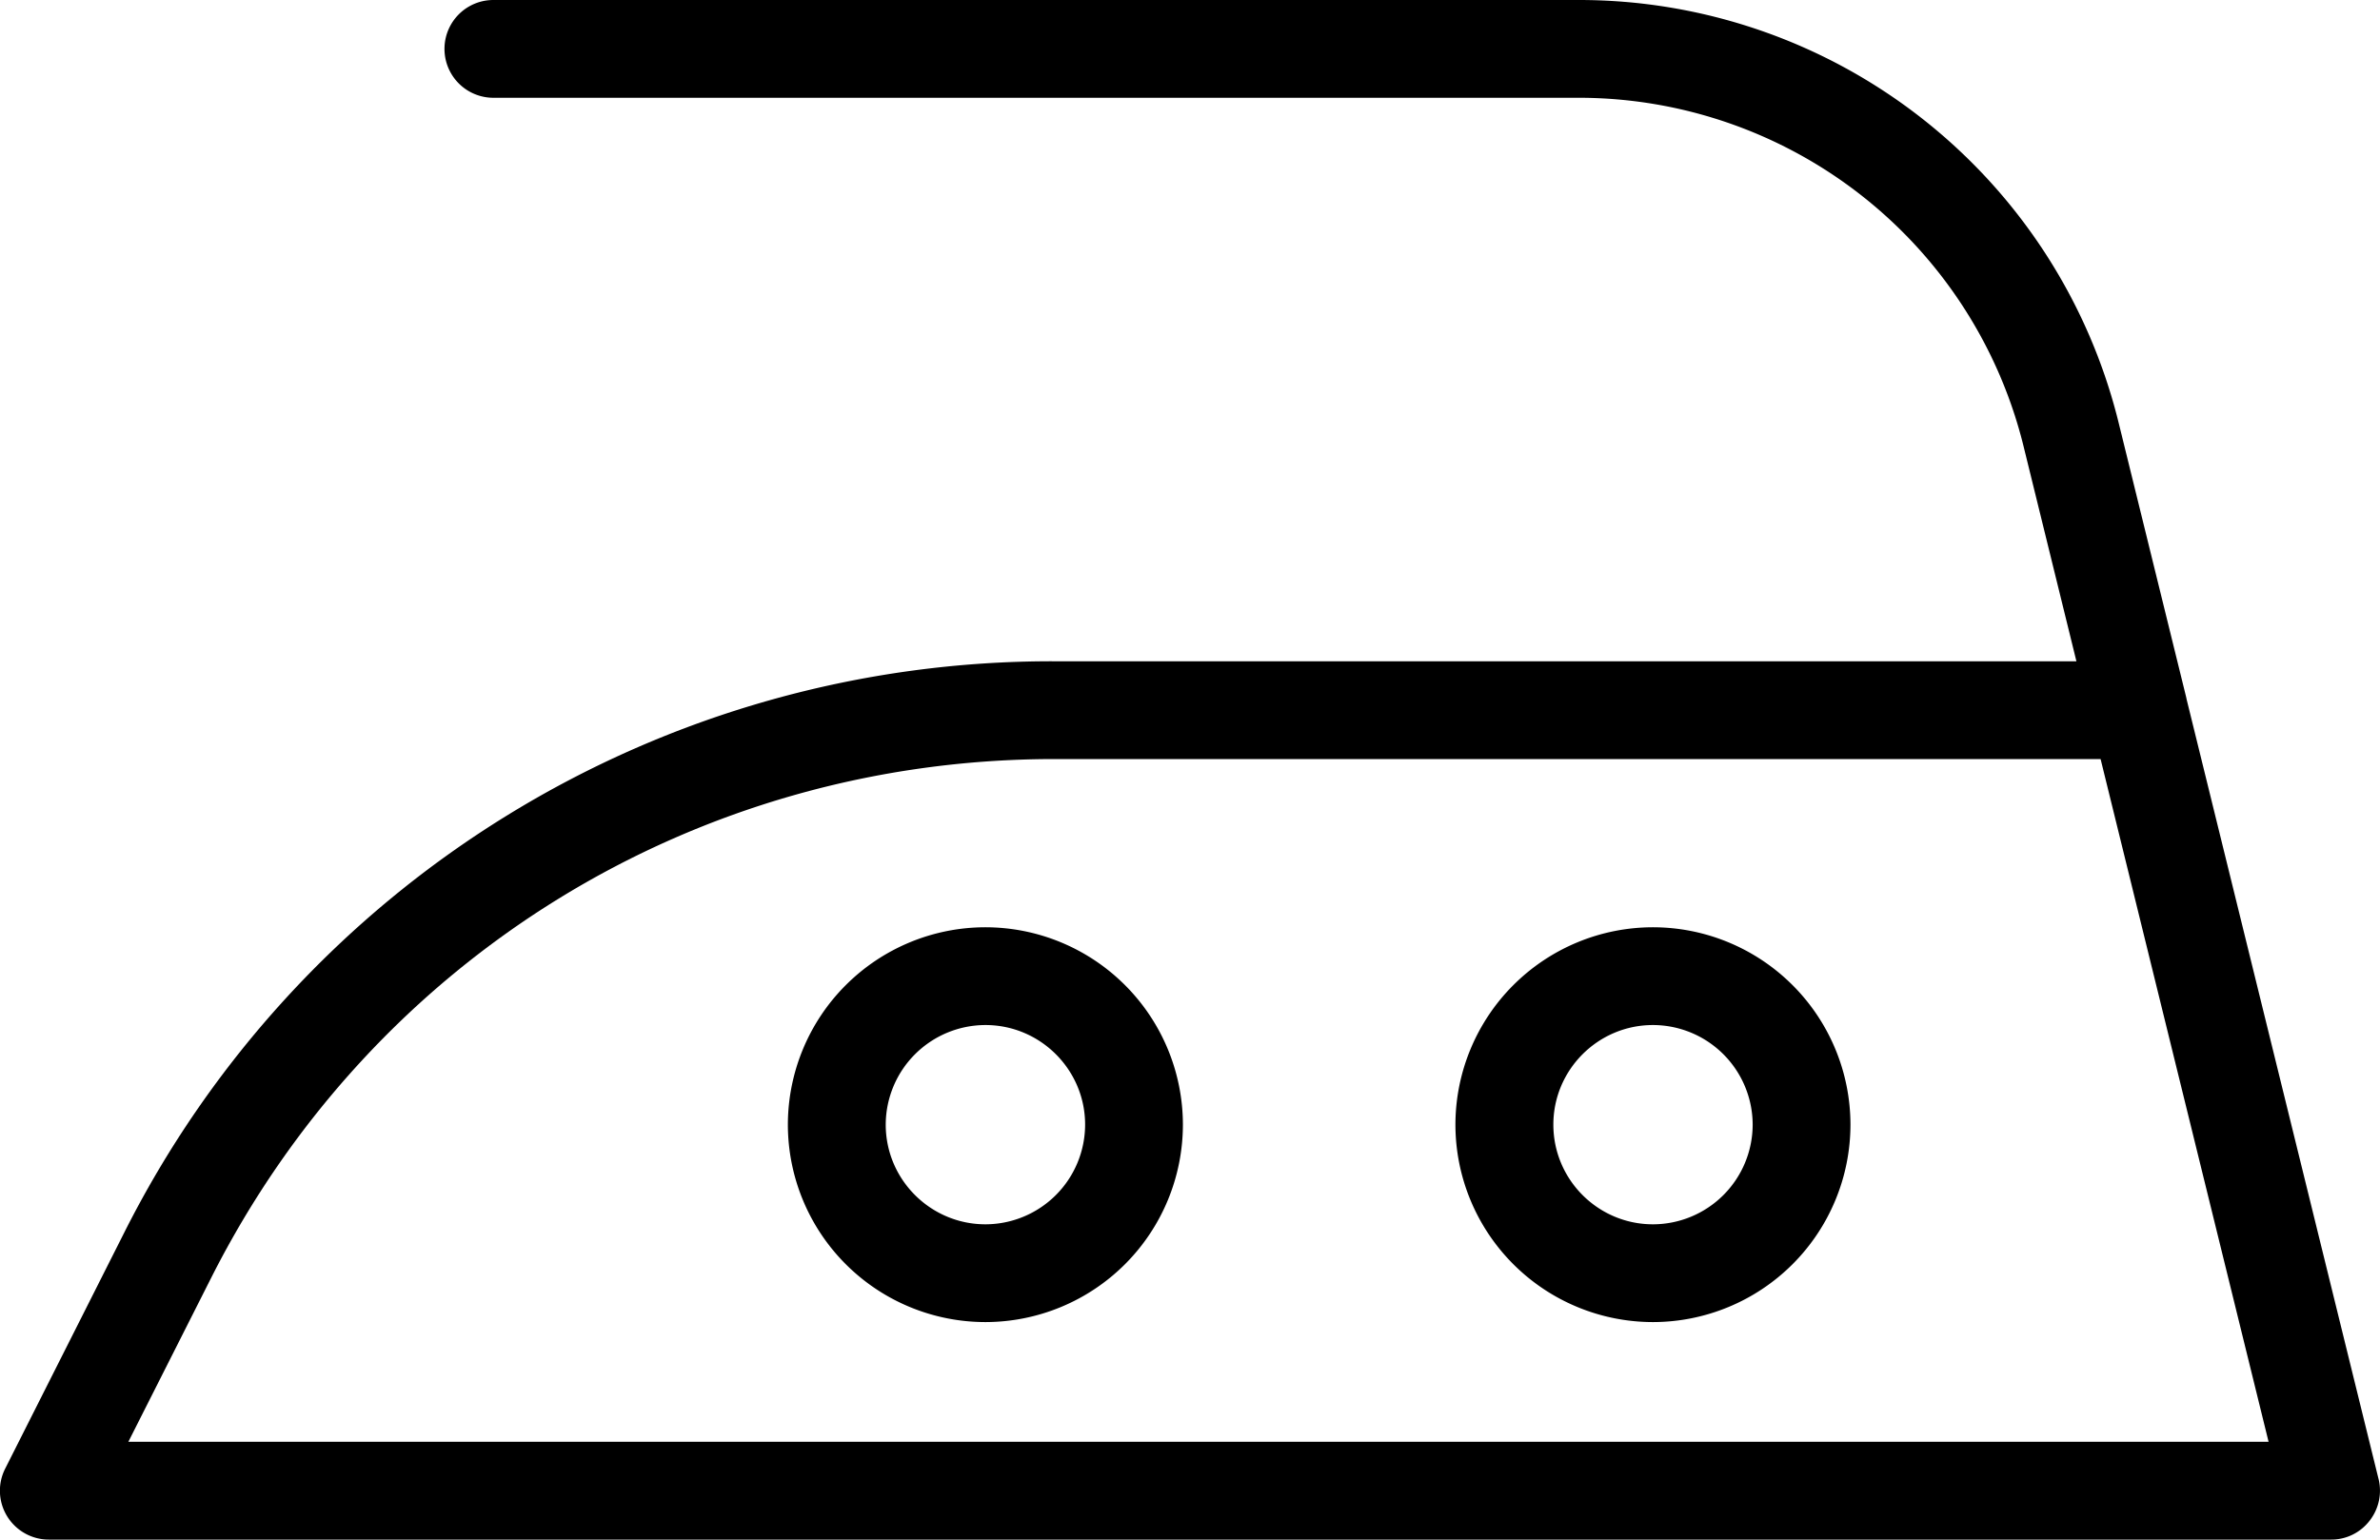
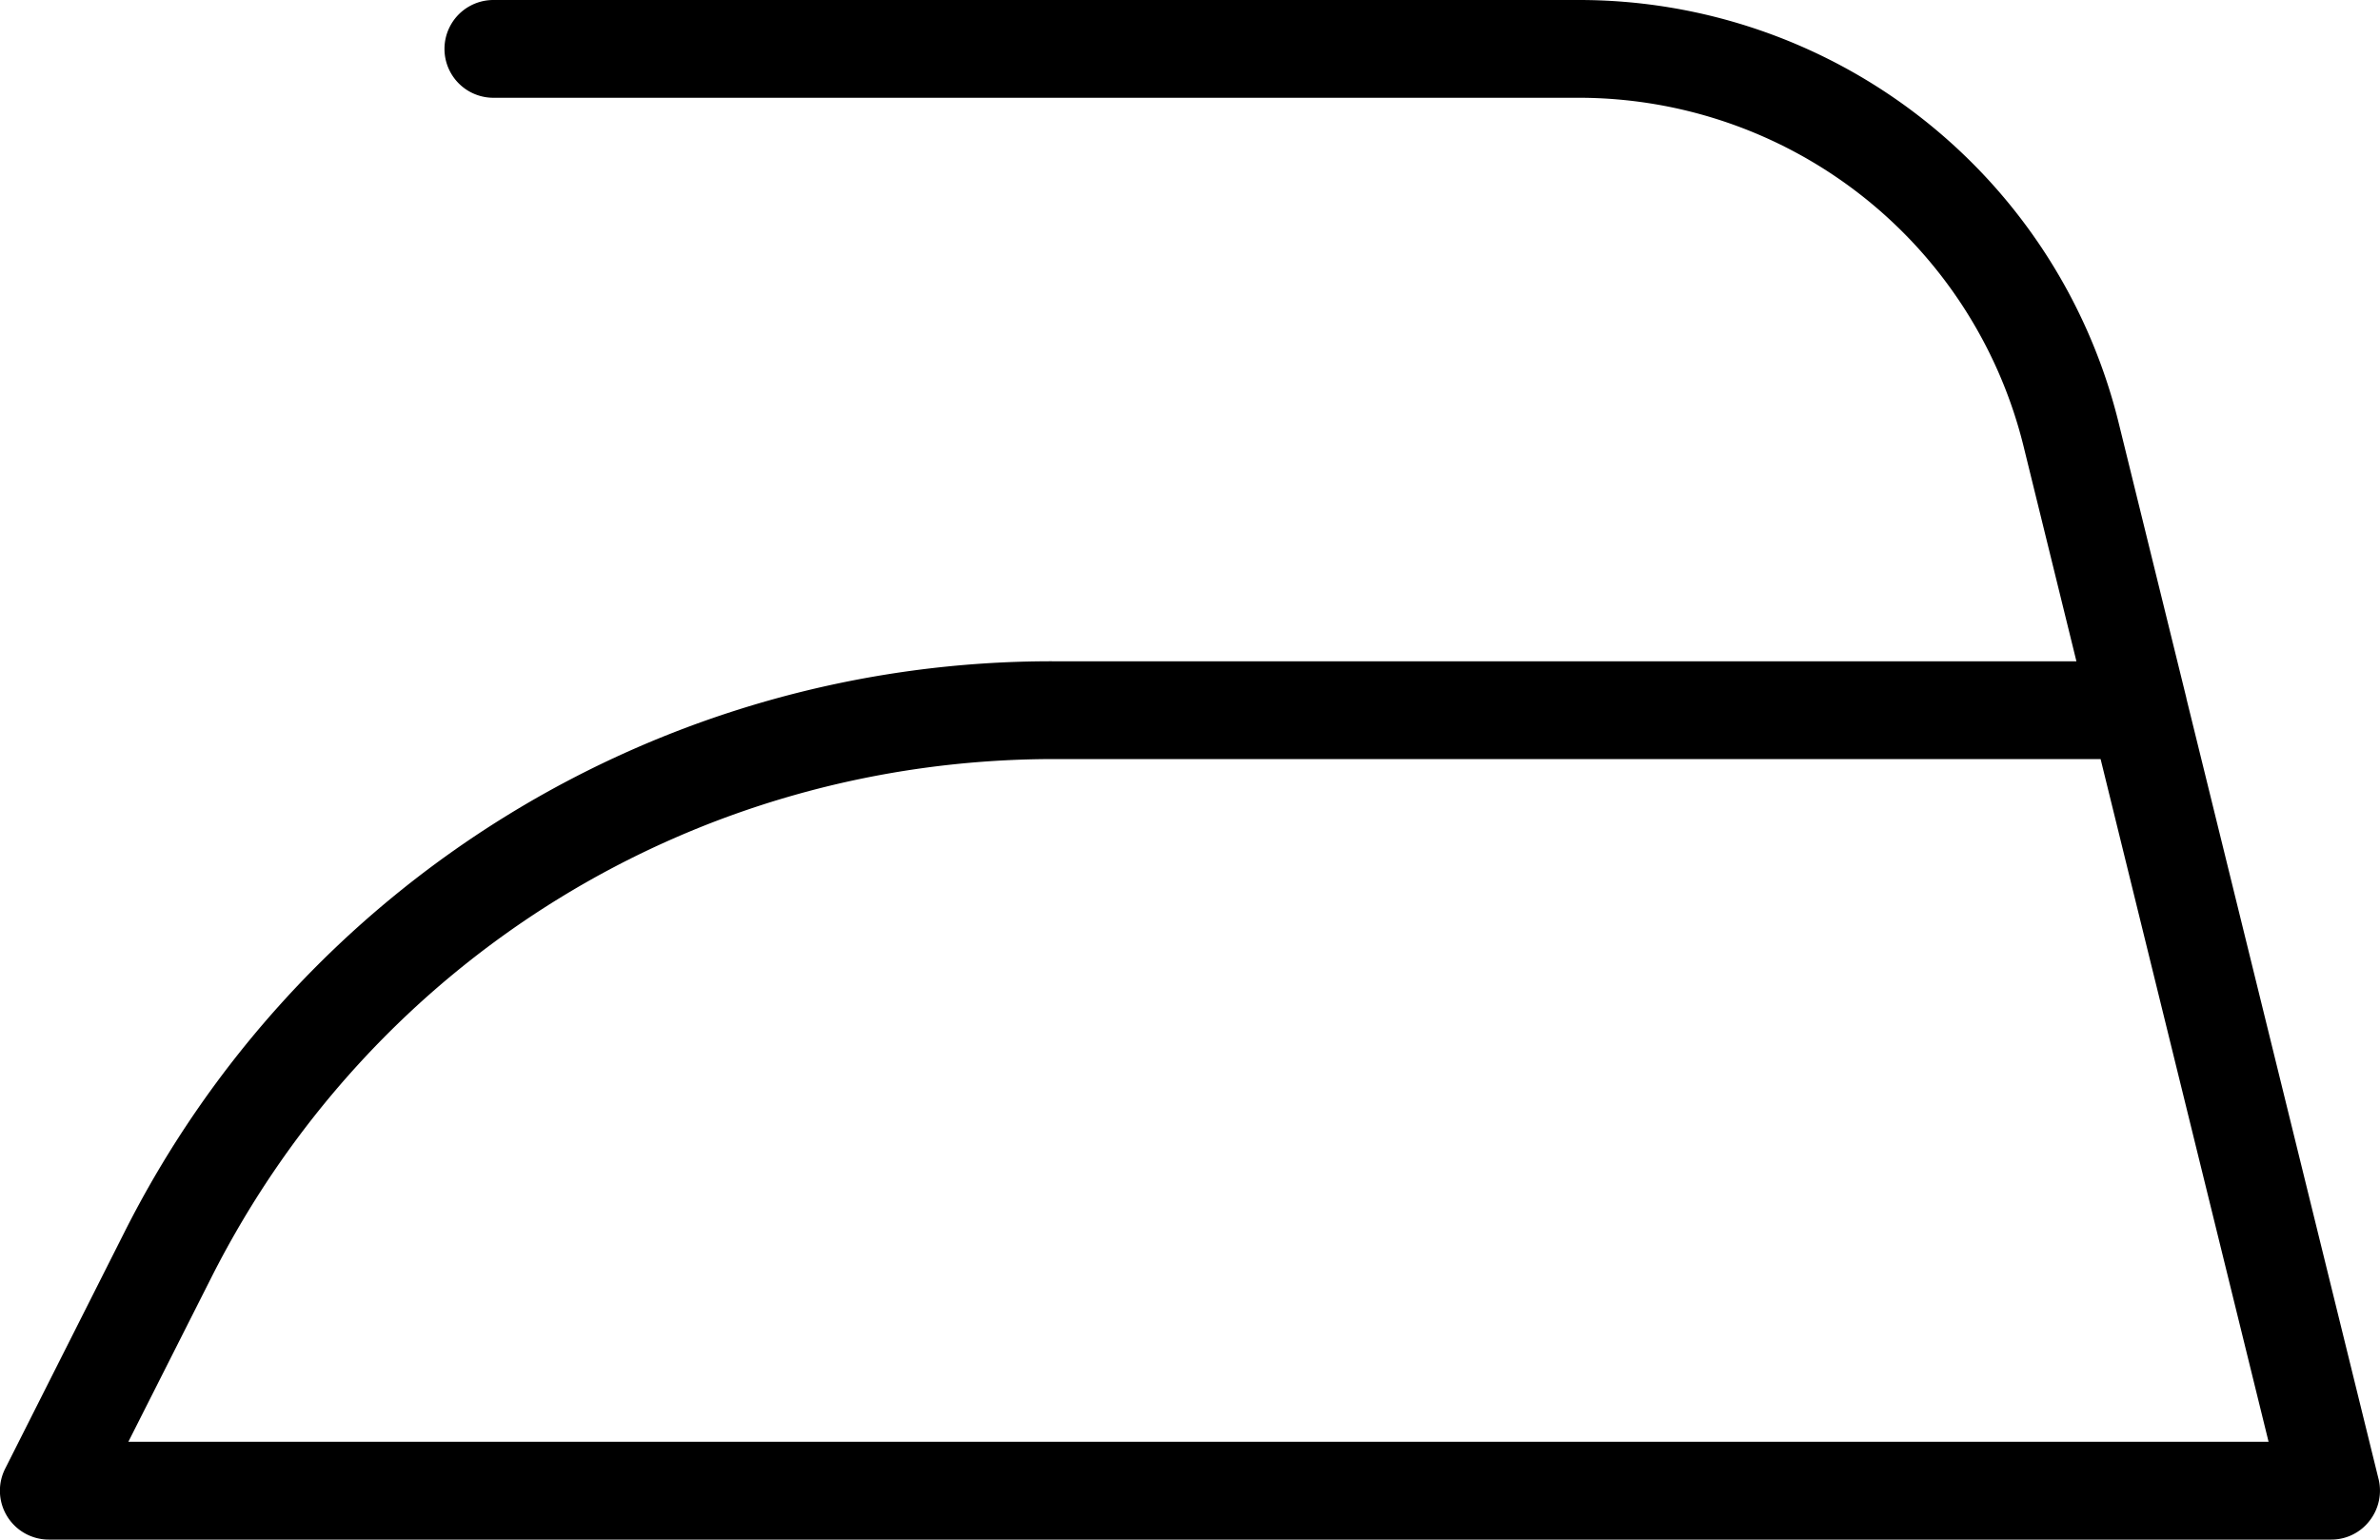
<svg xmlns="http://www.w3.org/2000/svg" xml:space="preserve" width="34.558" height="22.36">
  <path d="M1.864 20.939H32.94l-2.439-9.915H15.312c-5.21 0-9.904 2.89-12.25 7.543zm31.983 1.421H.71a.71.71 0 0 1-.635-1.03l1.716-3.403a15.07 15.07 0 0 1 13.52-8.323h14.839l-.764-3.108a6.654 6.654 0 0 0-6.475-5.076H7.164a.71.71 0 1 1 0-1.42h15.748a8.07 8.07 0 0 1 7.855 6.156l.98 3.983v.005l2.786 11.32a.71.71 0 0 1-.13.627.7.7 0 0 1-.556.269" style="fill:#000;fill-opacity:1;fill-rule:nonzero;stroke:none;stroke-width:.133" />
-   <path d="M14.31 14.887a1.45 1.45 0 0 0-1.449 1.446c0 .799.651 1.448 1.448 1.448a1.45 1.45 0 0 0 1.447-1.448c0-.797-.65-1.446-1.447-1.446m0 4.314a2.87 2.87 0 0 1-2.869-2.868 2.87 2.87 0 0 1 2.868-2.866 2.87 2.87 0 0 1 2.868 2.866 2.87 2.87 0 0 1-2.868 2.868M24.001 14.887c-.797 0-1.446.649-1.446 1.446 0 .799.649 1.448 1.446 1.448a1.45 1.45 0 0 0 1.448-1.448 1.45 1.45 0 0 0-1.448-1.446m0 4.314a2.87 2.87 0 0 1-2.868-2.868 2.87 2.87 0 0 1 2.868-2.866 2.87 2.87 0 0 1 2.868 2.866 2.87 2.87 0 0 1-2.868 2.868" style="fill:#000;fill-opacity:1;fill-rule:nonzero;stroke:none;stroke-width:.133" />
</svg>